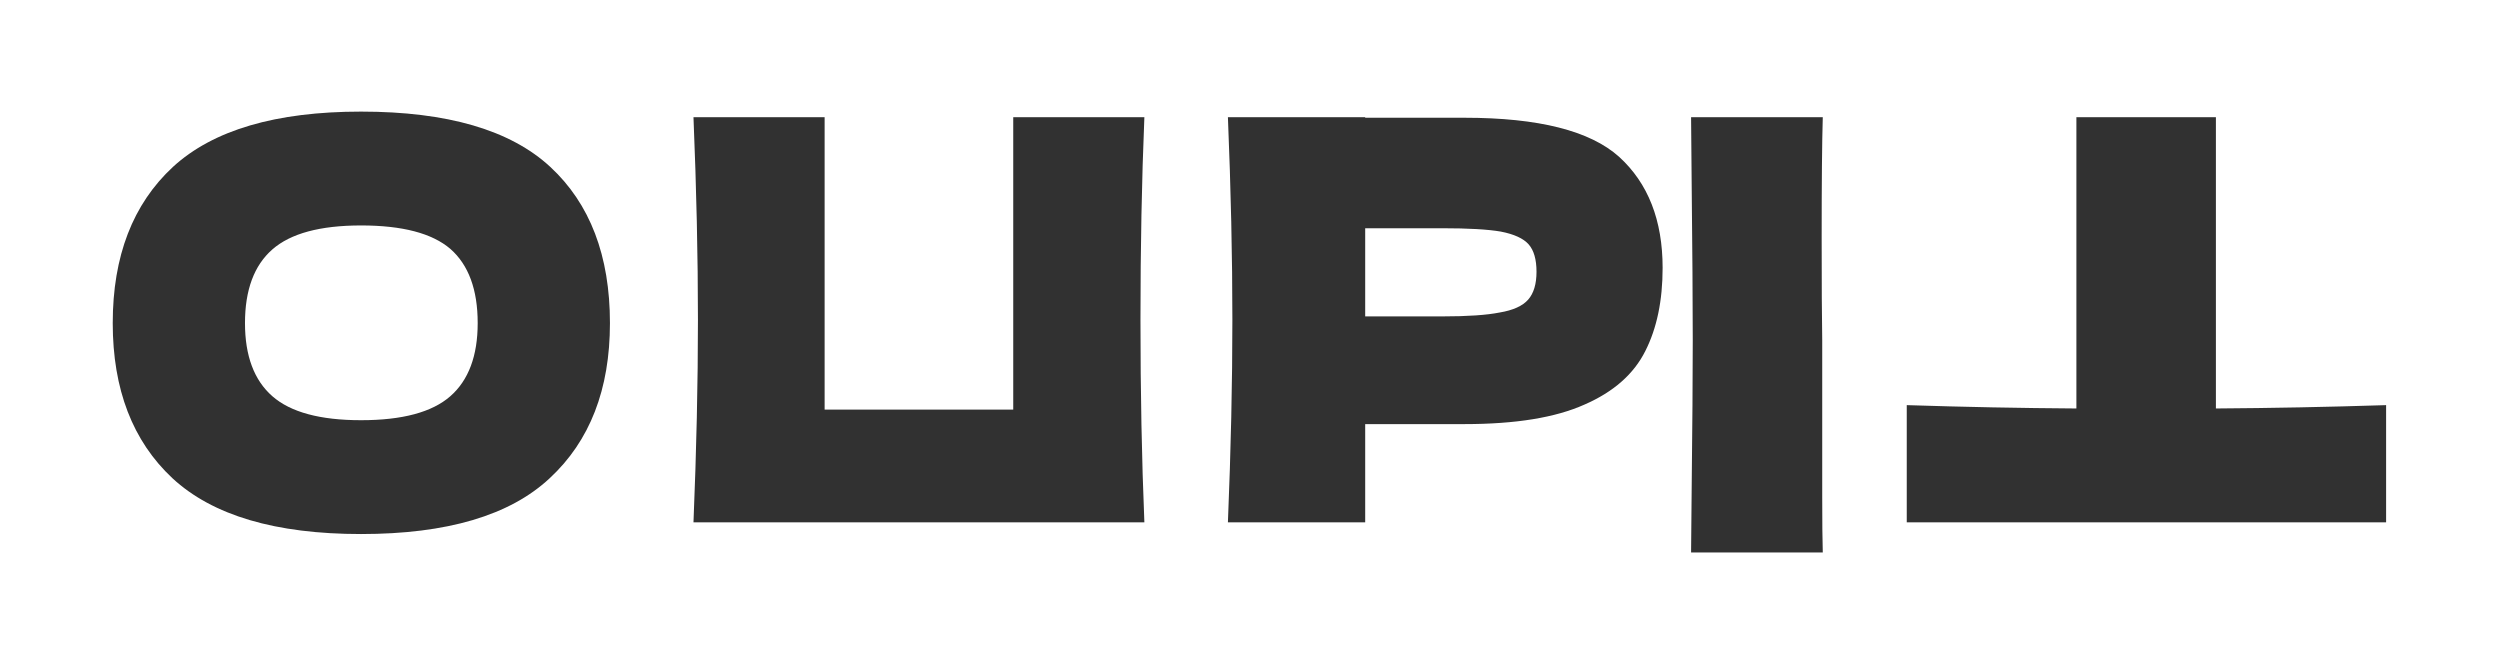
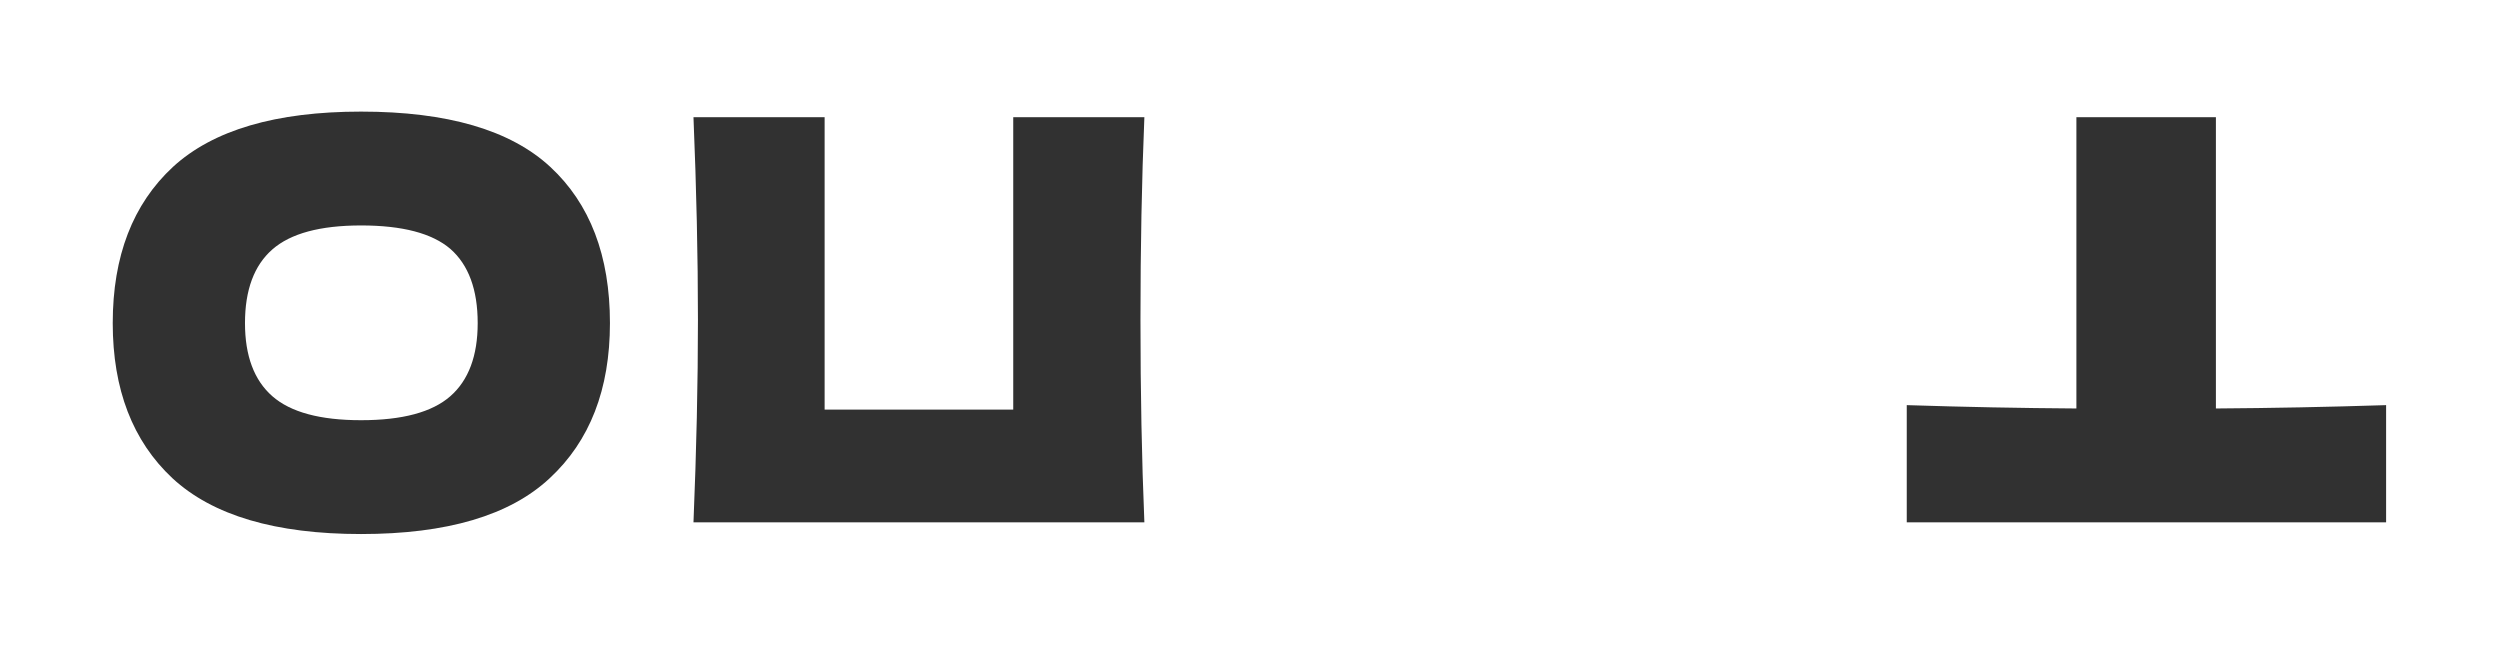
<svg xmlns="http://www.w3.org/2000/svg" width="224" height="60" viewBox="0 0 224 60" fill="none">
  <path d="M32.351 10C24.717 10 19.101 11.65 15.501 14.95C11.901 18.283 10.101 22.95 10.101 28.95C10.101 34.883 11.884 39.517 15.451 42.85C19.051 46.183 24.684 47.85 32.351 47.85C40.051 47.85 45.684 46.183 49.251 42.85C52.851 39.517 54.651 34.883 54.651 28.95C54.651 22.917 52.867 18.25 49.301 14.95C45.734 11.65 40.084 10 32.351 10ZM32.351 20.2C36.051 20.2 38.717 20.9 40.351 22.3C41.984 23.733 42.801 25.95 42.801 28.95C42.801 31.883 41.984 34.067 40.351 35.5C38.717 36.933 36.051 37.65 32.351 37.65C28.684 37.65 26.034 36.933 24.401 35.5C22.767 34.067 21.951 31.883 21.951 28.95C21.951 25.983 22.767 23.783 24.401 22.35C26.034 20.917 28.684 20.2 32.351 20.2Z" fill="#313131" />
  <path d="M102.536 46.8C102.302 41.167 102.186 35.117 102.186 28.65C102.186 22.183 102.302 16.133 102.536 10.5H90.786V36.7H73.886V10.5H62.136C62.402 16.967 62.536 23.017 62.536 28.65C62.536 34.283 62.402 40.333 62.136 46.8H102.536Z" fill="#313131" />
-   <path d="M163.271 30.5C163.237 28.5 163.221 25.433 163.221 21.3C163.221 16.333 163.254 12.733 163.321 10.5H151.521L151.571 16.15C151.637 22.35 151.671 27.133 151.671 30.5C151.671 33.7 151.637 38.233 151.571 44.1L151.521 49.5H163.321C163.287 48.433 163.271 46.767 163.271 44.5V35.15V30.5ZM131.221 38C135.787 38 139.371 37.417 141.971 36.25C144.571 35.117 146.387 33.517 147.421 31.45C148.454 29.417 148.971 26.933 148.971 24C148.971 19.733 147.671 16.417 145.071 14.05C142.471 11.717 137.854 10.55 131.221 10.55H122.321V10.5H110.021C110.287 16.967 110.421 23.017 110.421 28.65C110.421 34.283 110.287 40.333 110.021 46.8H122.321V38H131.221ZM129.221 20.45C131.554 20.45 133.304 20.55 134.471 20.75C135.671 20.983 136.504 21.367 136.971 21.9C137.437 22.433 137.671 23.25 137.671 24.35C137.671 25.45 137.421 26.283 136.921 26.85C136.421 27.417 135.571 27.8 134.371 28C133.204 28.233 131.487 28.35 129.221 28.35H122.321V20.45H129.221Z" fill="#313131" />
  <path d="M213.795 36.3C208.561 36.467 203.478 36.567 198.545 36.6V10.5H186.045V36.6C181.078 36.567 176.011 36.467 170.845 36.3V46.8H213.795V36.3Z" fill="#313131" />
</svg>